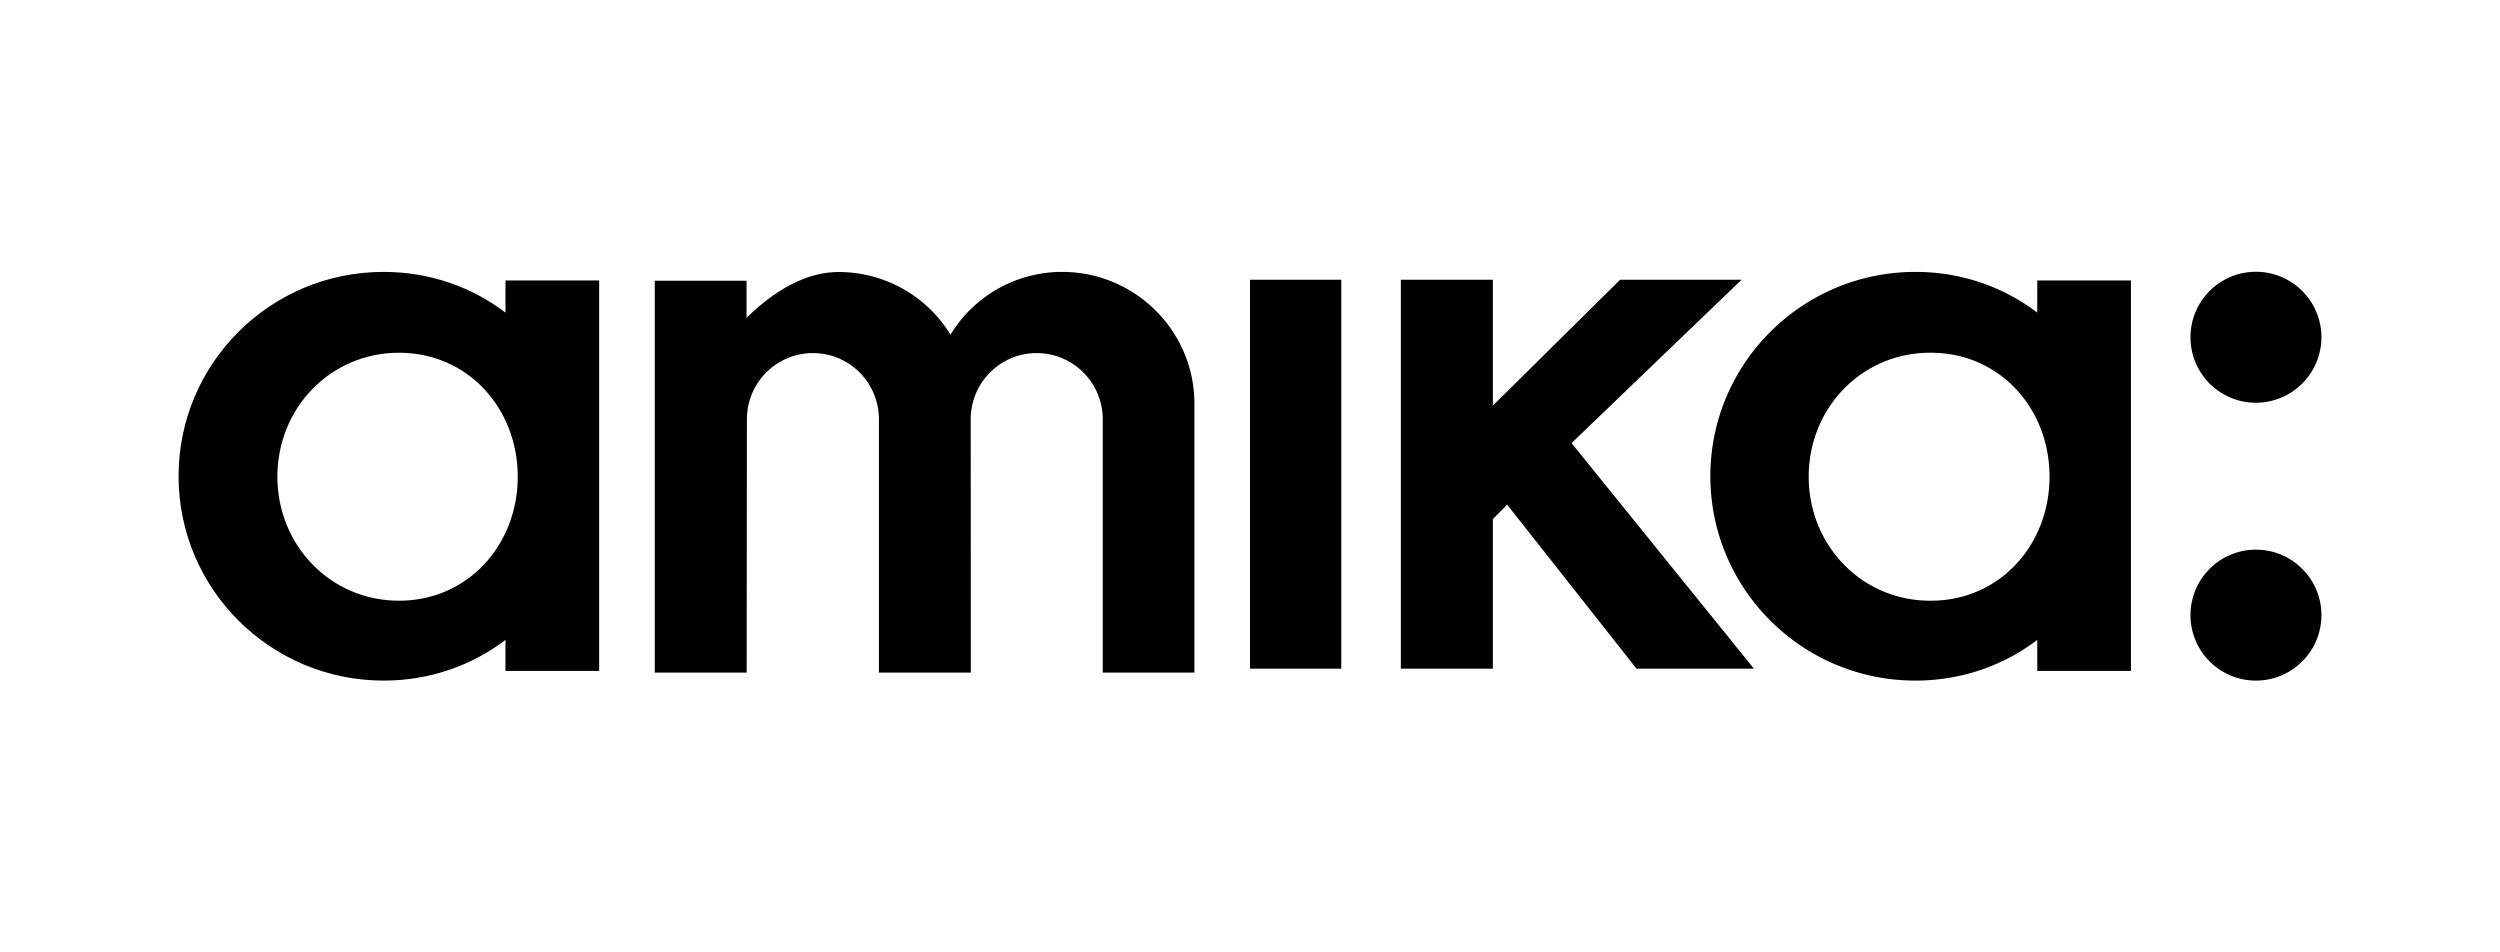
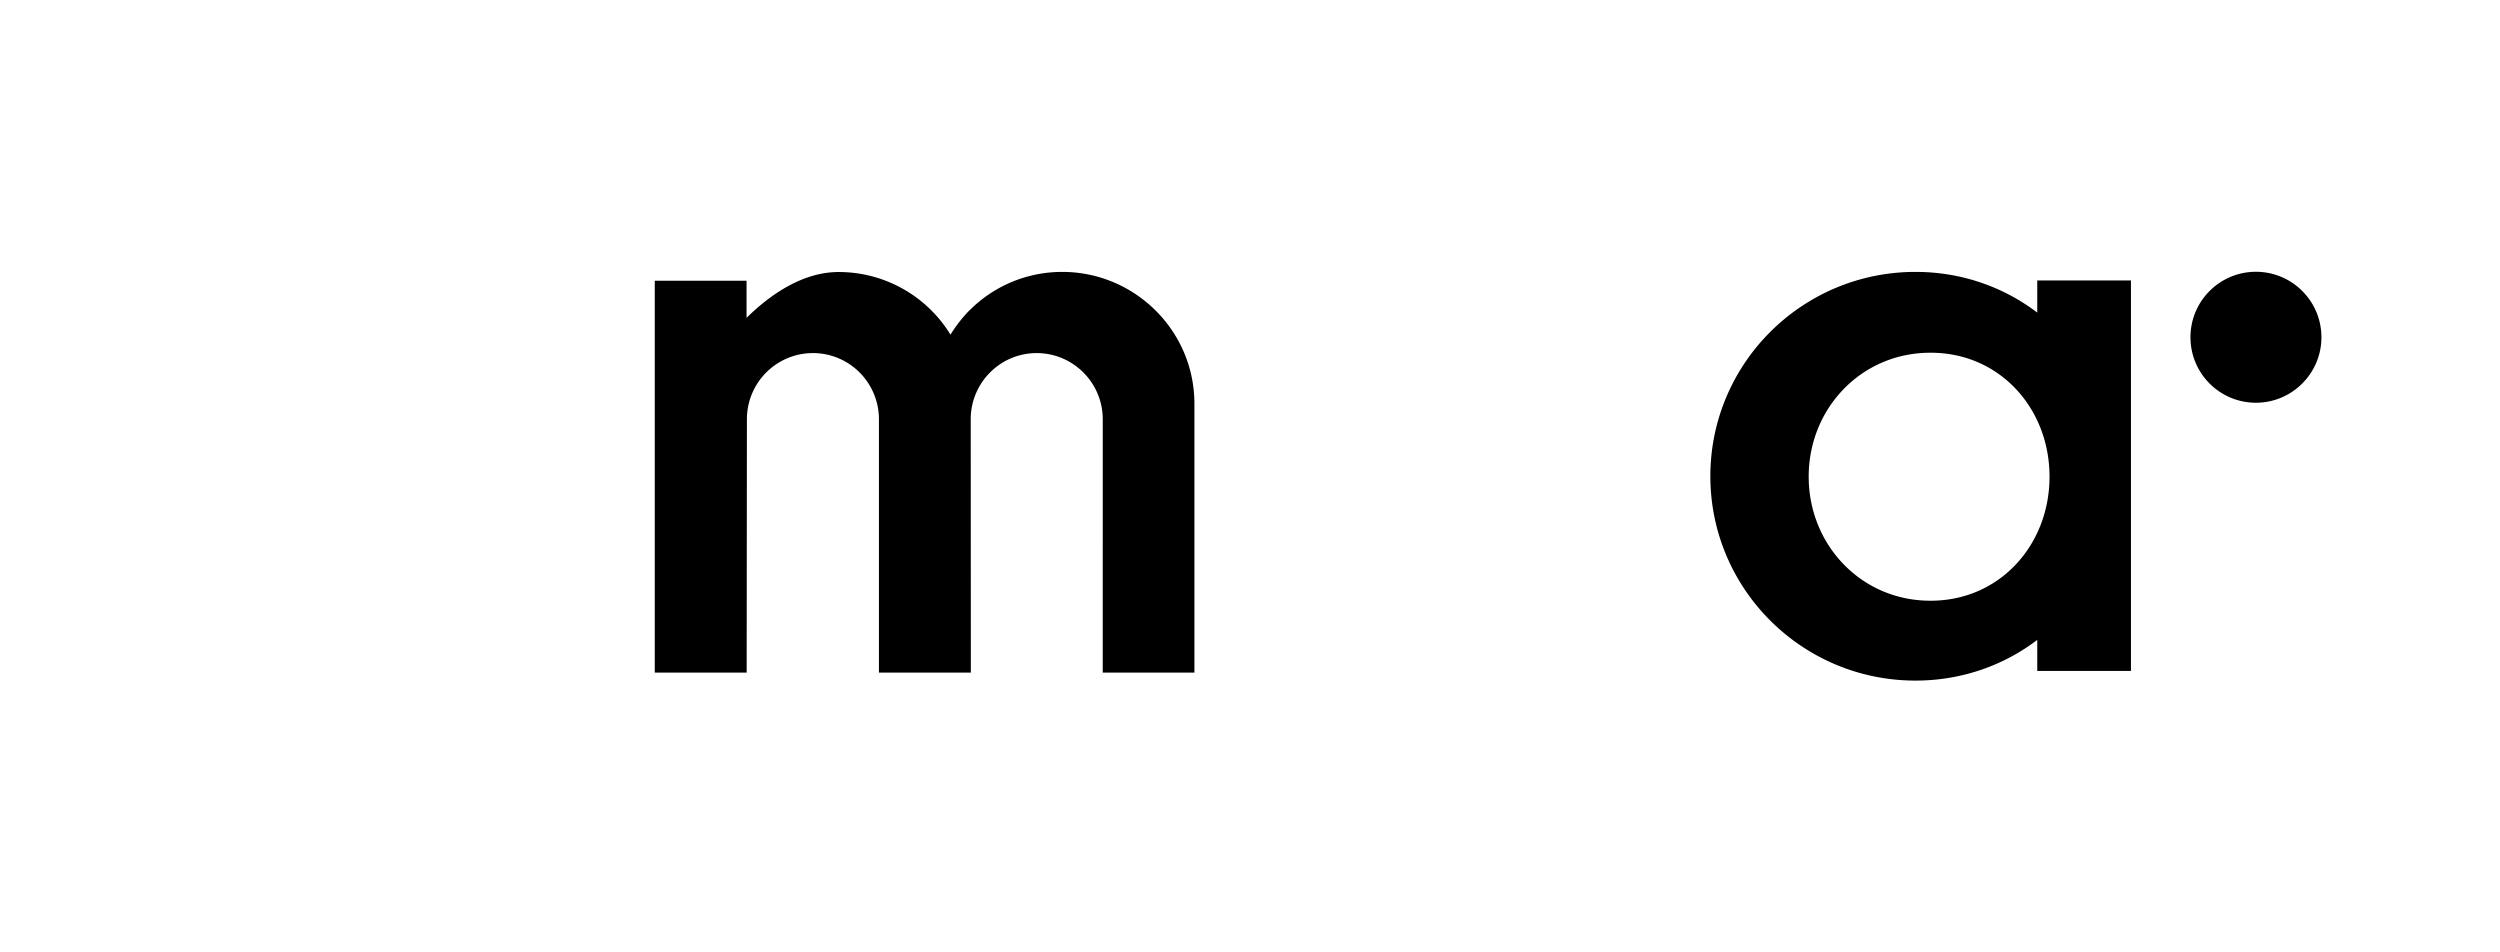
<svg xmlns="http://www.w3.org/2000/svg" xml:space="preserve" width="210" height="80" style="enable-background:new 0 0 210 80">
  <path d="M100.33 56.5V33.91c0-6.12-5-11.07-11.1-11.07-3 0-5.73 1.2-7.72 3.16 0 0-.83.76-1.67 2.11a11.005 11.005 0 0 0-9.4-5.26c-3.01 0-5.74 1.89-7.73 3.85v-3.12H55V56.5h7.72l.02-21.28c0-3.07 2.48-5.56 5.55-5.56 3.06 0 5.54 2.49 5.54 5.56V56.5h7.72l-.01-21.28c0-3.07 2.48-5.56 5.54-5.56s5.55 2.49 5.55 5.56V56.5h7.7zm70.8-32.94v2.7c-2.82-2.15-6.36-3.42-10.23-3.42-9.52 0-17.23 7.69-17.23 17.16 0 9.48 7.71 17.17 17.23 17.17 3.87 0 7.41-1.27 10.23-3.42v2.61H179v-32.8h-7.87zm-8.94 26.9h-.05c-5.77 0-10.21-4.67-10.21-10.42s4.44-10.41 10.21-10.41h.05c5.77 0 9.97 4.66 9.97 10.41s-4.2 10.42-9.97 10.42m27.31-16.63c3.03 0 5.5-2.47 5.5-5.5 0-3.04-2.47-5.5-5.5-5.5-3.04 0-5.5 2.46-5.5 5.5s2.46 5.5 5.5 5.5" />
-   <path d="M146.29 23.5h-10.2L125.4 34.07V23.5h-7.73v32.67h7.73V43.6l1.2-1.21 10.87 13.78h9.86l-15.32-18.95 14.28-13.72zm43.21 22.67c-3.04 0-5.5 2.46-5.5 5.5s2.46 5.5 5.5 5.5c3.03 0 5.5-2.46 5.5-5.5s-2.47-5.5-5.5-5.5M42.46 23.56v2.7c-2.82-2.15-6.36-3.42-10.23-3.42C22.71 22.83 15 30.52 15 40s7.71 17.17 17.23 17.17c3.87 0 7.41-1.27 10.23-3.42v2.61h7.87v-32.8h-7.87zm-8.94 26.9c-5.78 0-10.22-4.67-10.22-10.42s4.44-10.41 10.22-10.41c5.77 0 9.97 4.66 9.97 10.41s-4.2 10.42-9.97 10.42M105 23.5h7.67v32.67H105V23.5z" />
</svg>